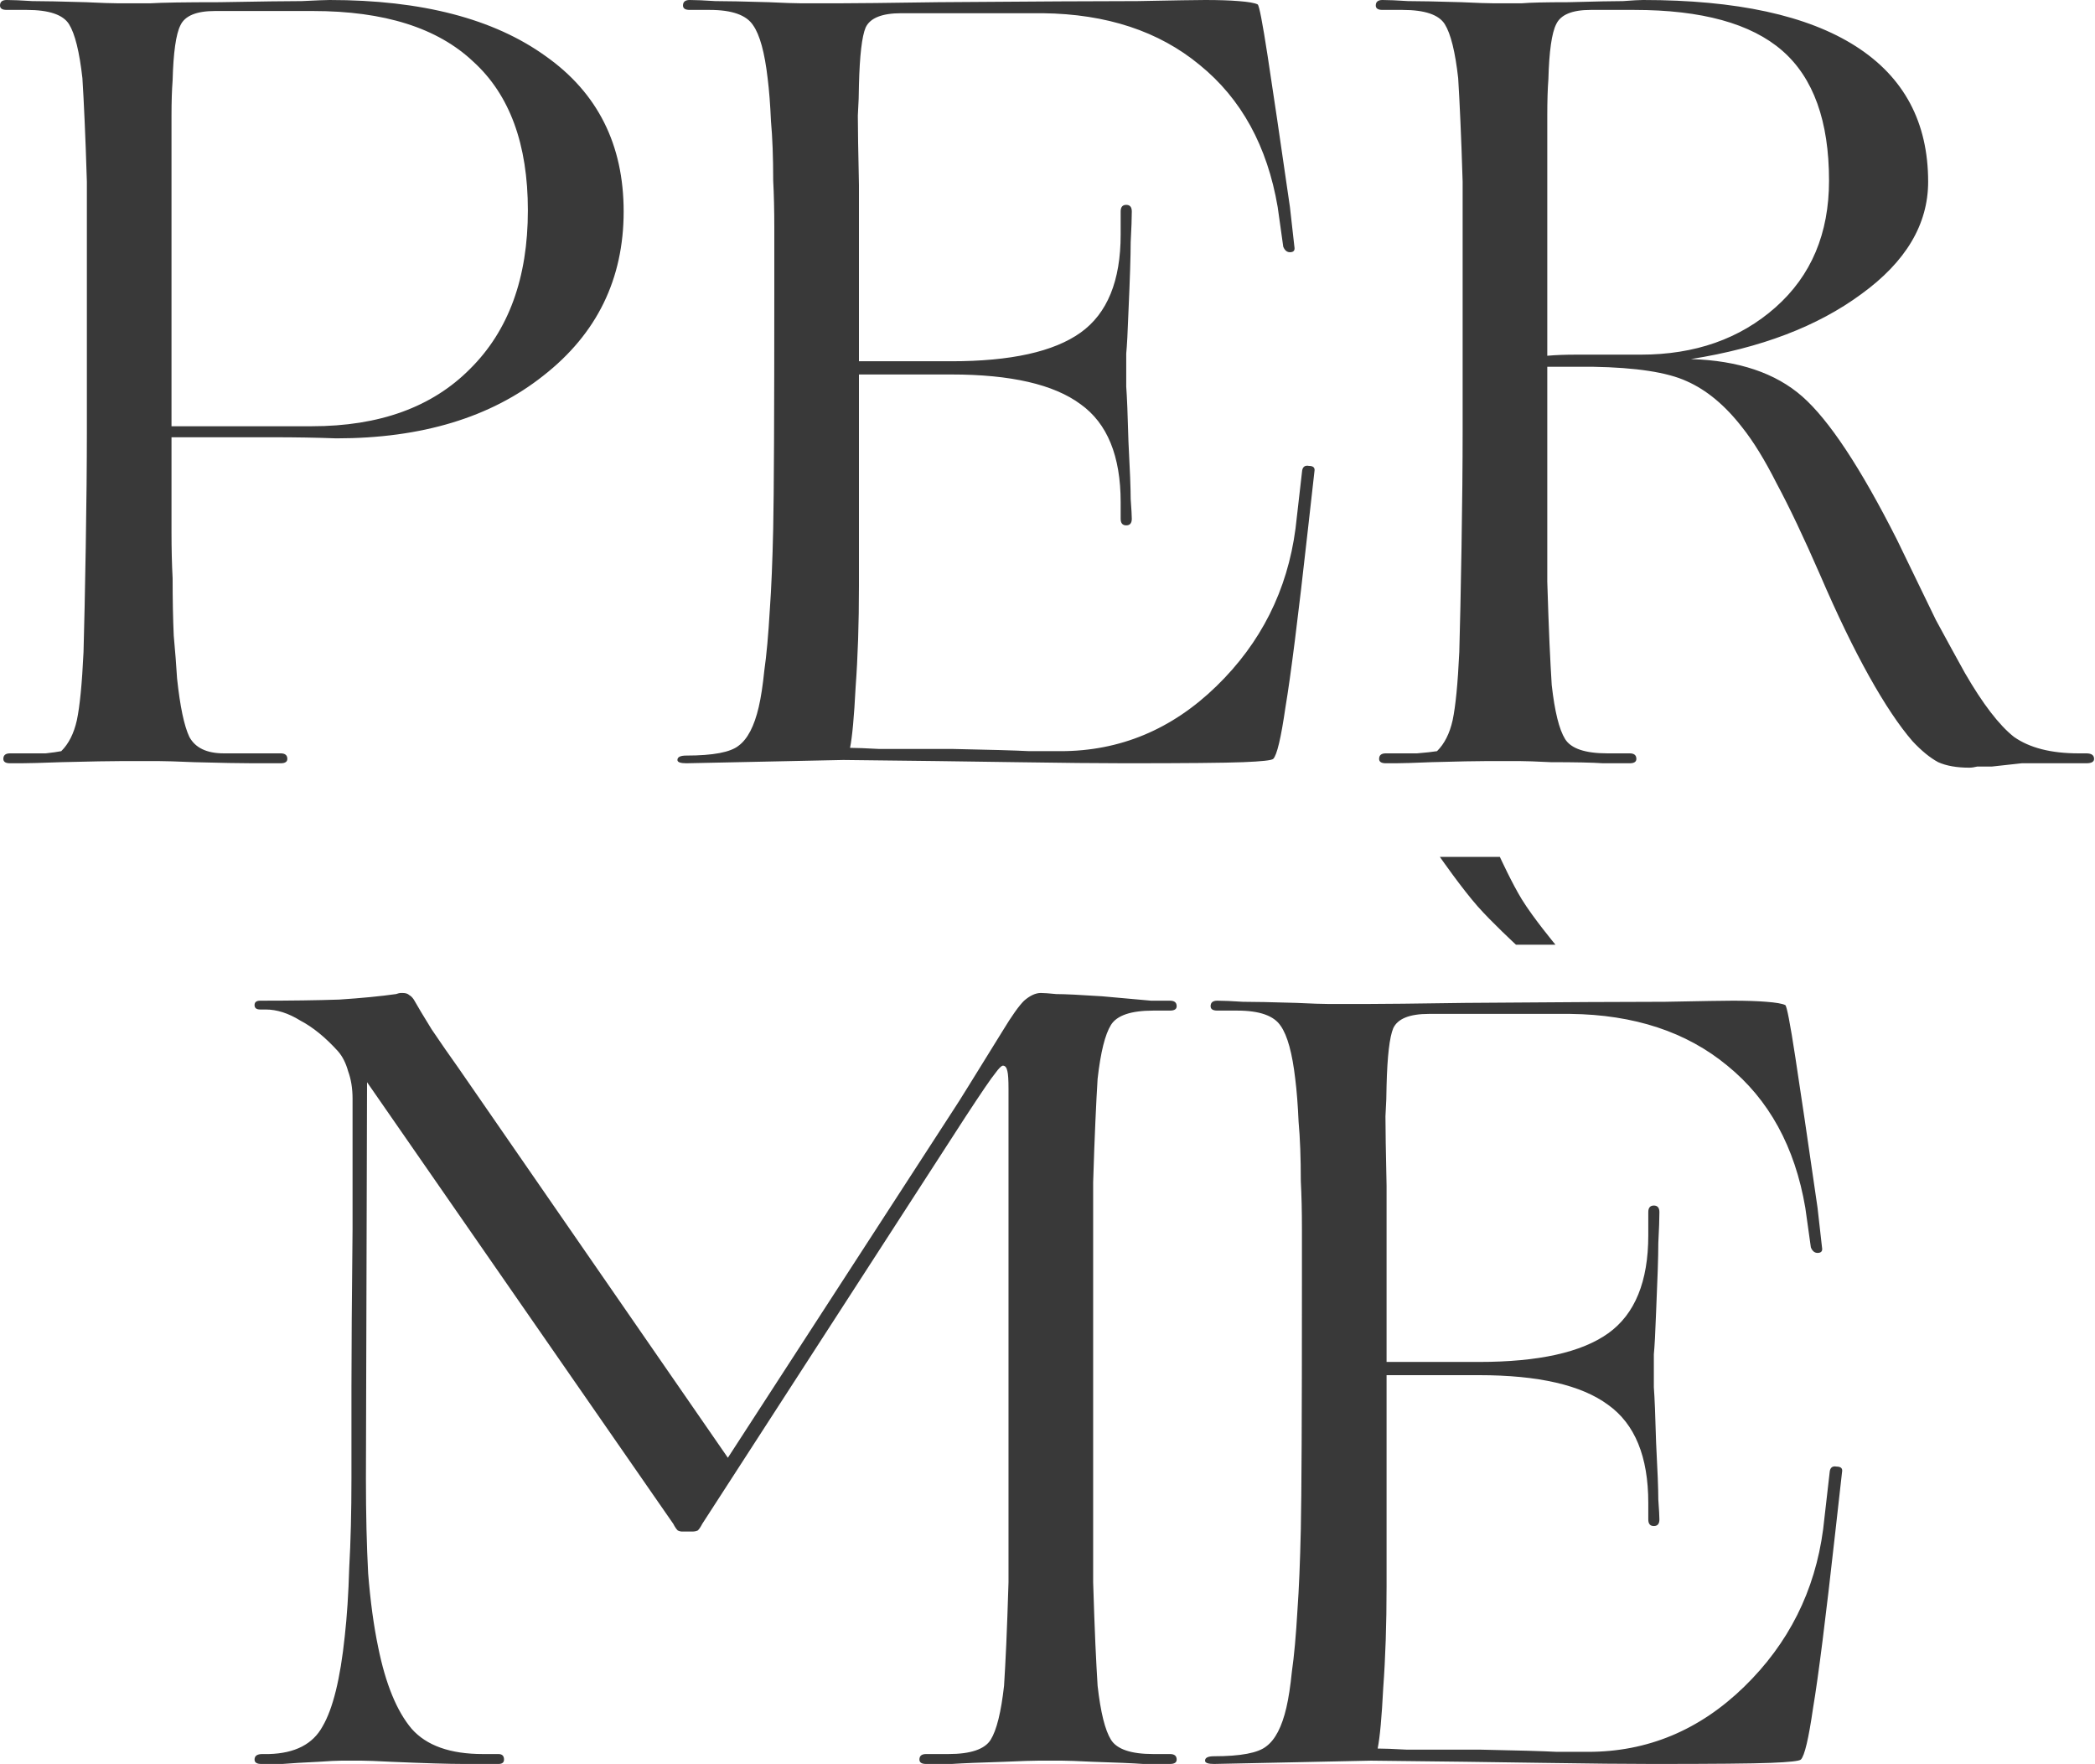
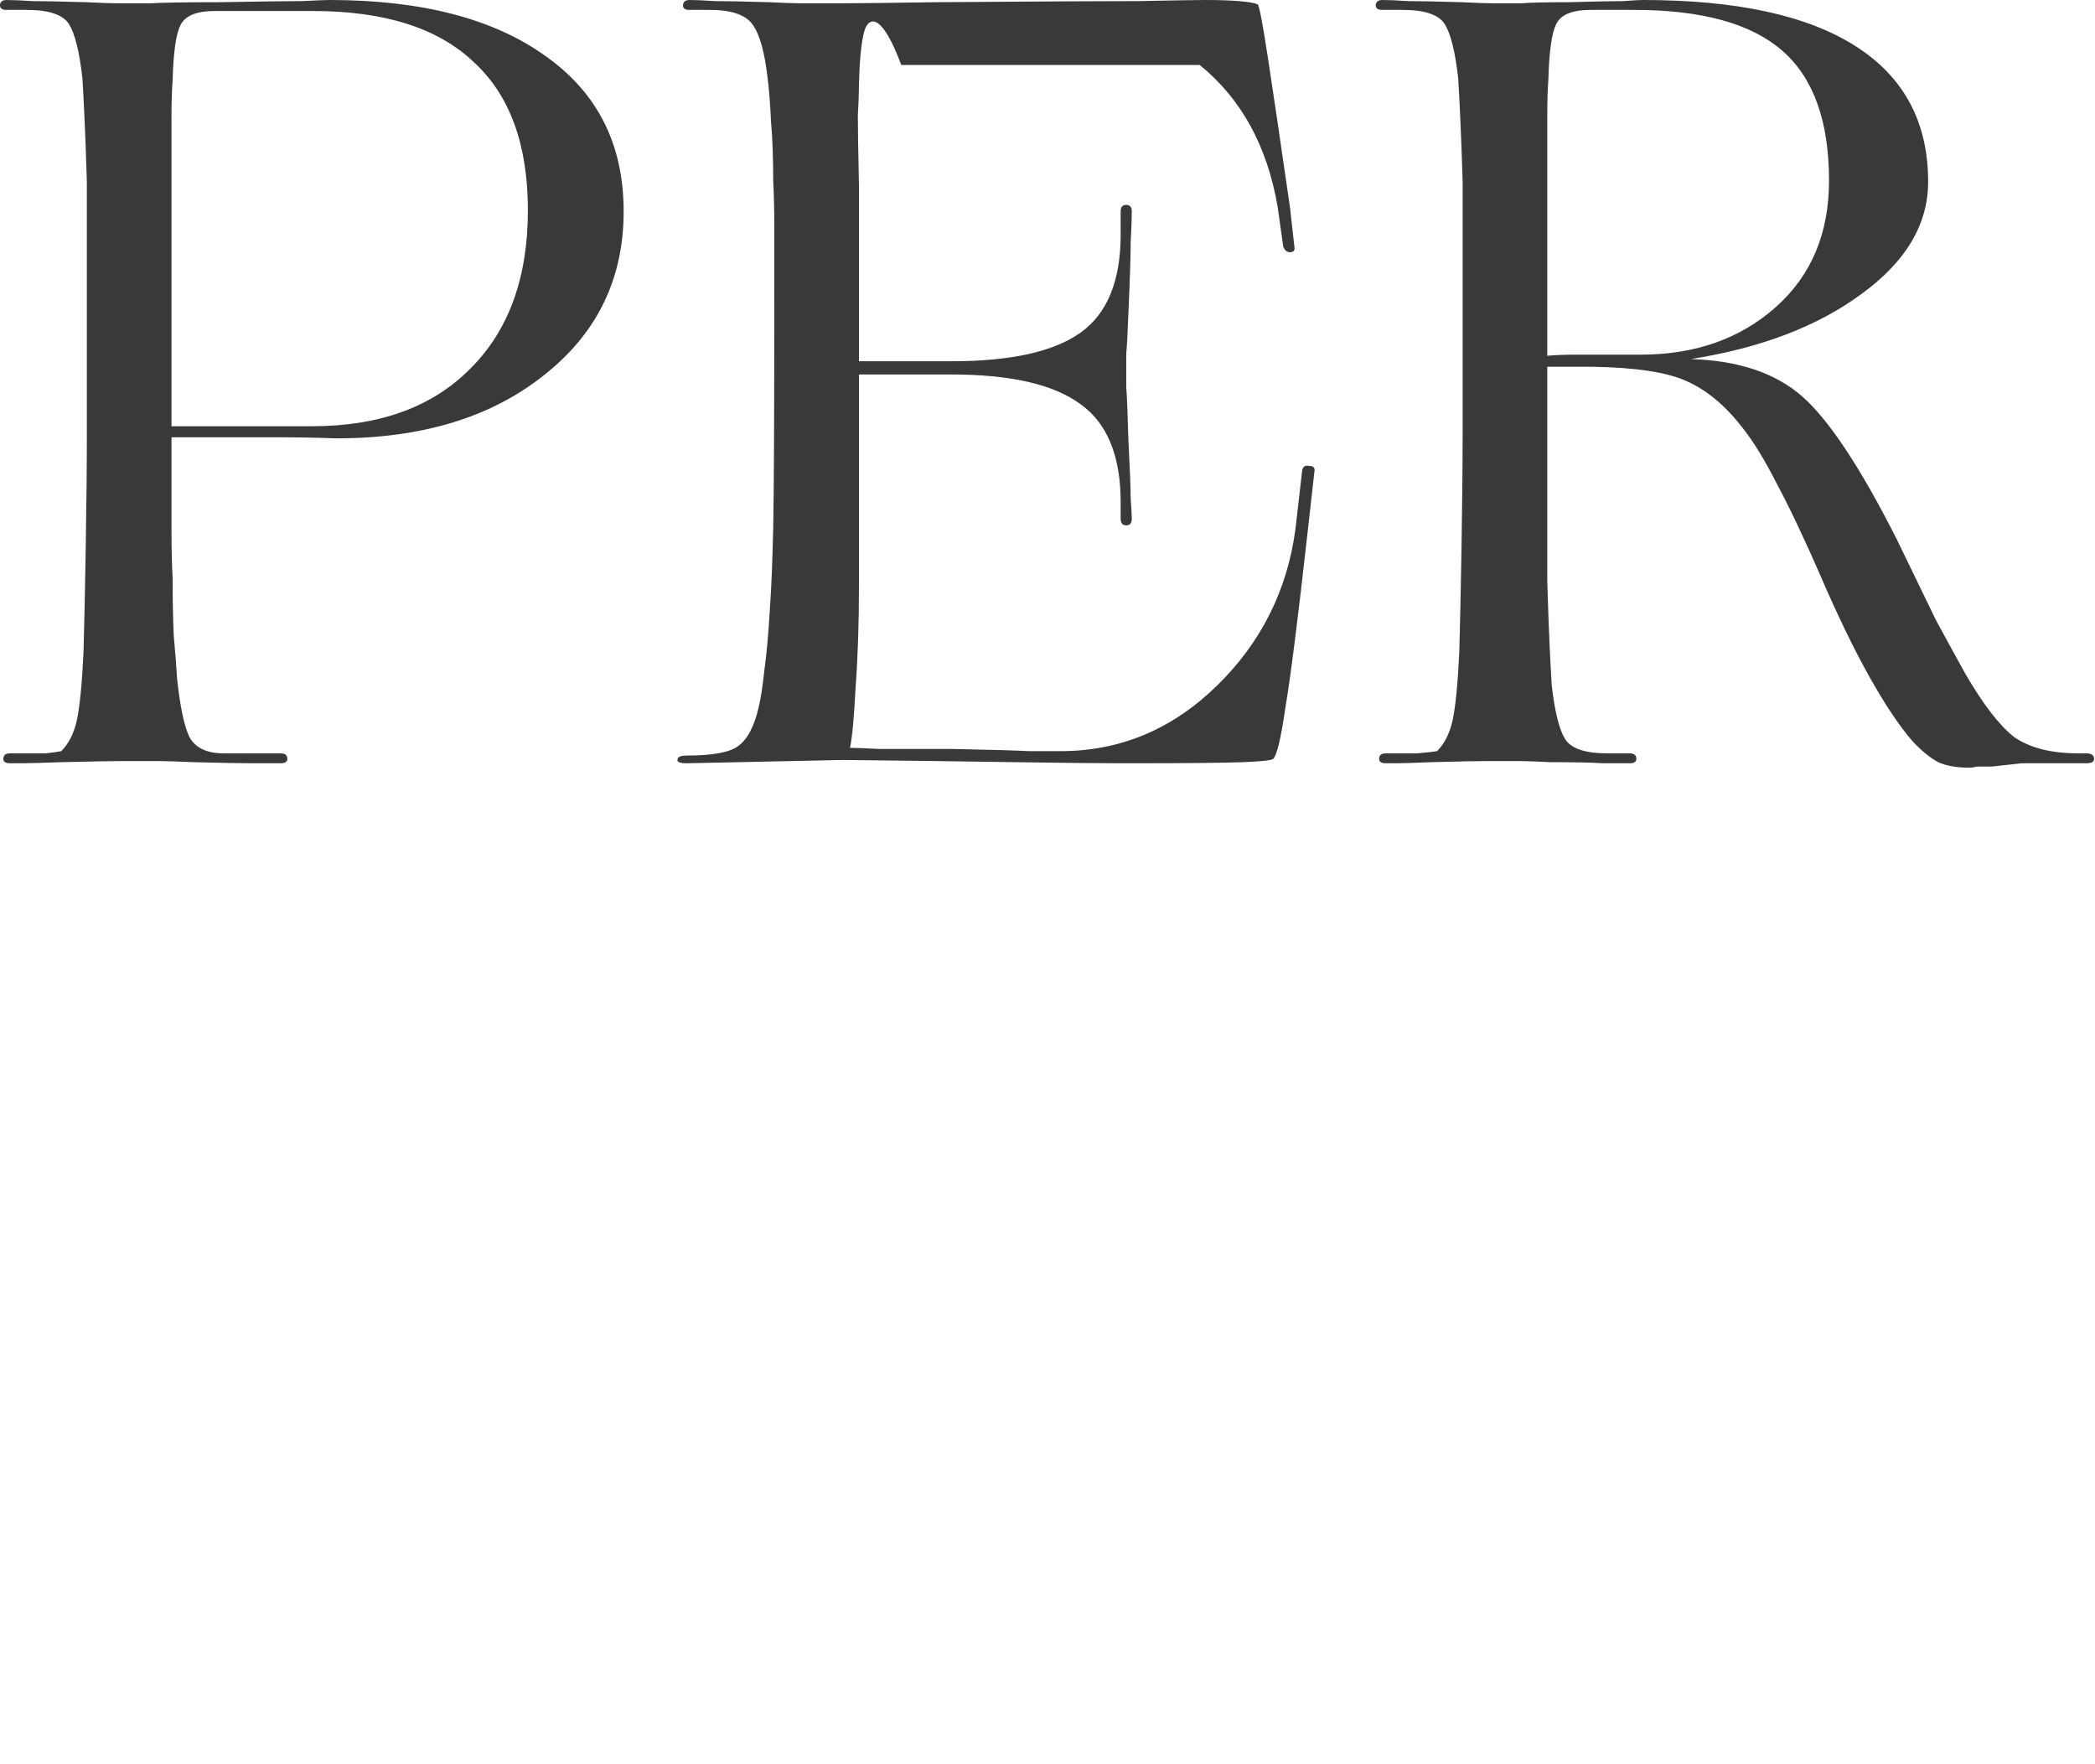
<svg xmlns="http://www.w3.org/2000/svg" width="716" height="603" viewBox="0 0 716 603" fill="none">
-   <path d="M20.934 260.483C14.083 260.733 9.515 260.859 7.232 260.859C5.202 260.859 3.933 260.859 3.426 260.859C1.903 260.859 1.142 260.357 1.142 259.354C1.142 258.098 1.903 257.471 3.426 257.471C9.261 257.471 13.322 257.471 15.605 257.471C17.889 257.221 19.665 256.969 20.934 256.719C23.471 254.209 25.247 250.696 26.262 246.179C27.277 241.411 28.038 233.631 28.546 222.841C28.8 214.057 29.053 202.138 29.307 187.081C29.561 171.774 29.688 158.599 29.688 147.557V97.493C29.688 89.714 29.688 83.063 29.688 77.543C29.688 71.77 29.688 66.626 29.688 62.109C29.434 53.828 29.18 46.926 28.927 41.406C28.673 35.634 28.419 30.741 28.165 26.726C27.15 17.692 25.628 11.543 23.598 8.281C21.568 5.019 16.747 3.388 9.135 3.388H2.284C0.761 3.388 0 2.886 0 1.882C0 0.627 0.761 0 2.284 0C4.313 0 7.232 0.126 11.038 0.376C14.844 0.376 20.934 0.502 29.307 0.753C34.636 1.004 38.315 1.129 40.345 1.129C42.375 1.129 43.77 1.129 44.532 1.129C45.293 1.129 47.577 1.129 51.383 1.129C55.443 0.878 63.309 0.753 74.981 0.753C88.936 0.502 98.324 0.376 103.147 0.376C108.22 0.126 111.392 0 112.662 0C144.126 0 168.738 6.399 186.501 19.198C204.263 31.745 213.144 49.437 213.144 72.273C213.144 95.361 204.009 114.055 185.74 128.359C167.723 142.663 144.126 149.815 114.946 149.815C108.348 149.565 101.116 149.439 93.251 149.439C85.638 149.439 74.093 149.439 58.614 149.439V162.99C58.614 169.766 58.614 176.039 58.614 181.811C58.614 187.584 58.741 192.853 58.995 197.621C58.995 204.899 59.122 211.422 59.376 217.195C59.883 222.715 60.264 227.608 60.517 231.875C61.532 241.411 62.928 248.061 64.704 251.826C66.734 255.589 70.667 257.471 76.503 257.471H95.915C97.437 257.471 98.199 258.098 98.199 259.354C98.199 260.357 97.437 260.859 95.915 260.859C93.631 260.859 90.459 260.859 86.399 260.859C82.339 260.859 75.615 260.733 66.227 260.483C60.391 260.233 56.331 260.106 54.047 260.106C52.017 260.106 50.621 260.106 49.86 260.106C48.592 260.106 45.927 260.106 41.867 260.106C38.061 260.106 31.083 260.233 20.934 260.483ZM106.953 3.764H73.458C67.115 3.764 63.182 5.395 61.659 8.658C60.137 11.669 59.249 17.943 58.995 27.479C58.741 30.741 58.614 34.756 58.614 39.524C58.614 44.292 58.614 51.193 58.614 60.227V145.675H106.572C129.662 145.675 147.678 139.15 160.619 126.1C173.814 113.052 180.41 94.984 180.41 71.896C180.41 49.311 174.194 32.372 161.761 21.08C149.581 9.536 131.312 3.764 106.953 3.764ZM288.231 259.73L234.565 260.859C232.534 260.859 231.52 260.483 231.52 259.73C231.52 258.726 232.534 258.225 234.565 258.225C243.699 258.225 249.662 257.095 252.453 254.837C255.499 252.578 257.782 248.187 259.305 241.662C260.066 238.4 260.699 234.26 261.208 229.24C261.969 223.97 262.602 216.944 263.111 208.16C263.619 201.135 264 191.975 264.253 180.682C264.505 169.139 264.633 141.407 264.633 97.493C264.633 90.215 264.633 83.692 264.633 77.919C264.633 71.896 264.505 66.5 264.253 61.733C264.253 53.702 264 46.926 263.491 41.406C263.239 35.634 262.858 30.741 262.35 26.726C261.336 17.943 259.685 11.92 257.402 8.658C255.118 5.144 250.169 3.388 242.557 3.388H235.707C234.184 3.388 233.423 2.886 233.423 1.882C233.423 0.627 234.184 0 235.707 0C237.737 0 240.654 0.126 244.46 0.376C248.266 0.376 254.357 0.502 262.73 0.753C268.059 1.004 271.737 1.129 273.768 1.129C275.798 1.129 277.193 1.129 277.954 1.129C278.715 1.129 281.633 1.129 286.709 1.129C292.037 1.129 303.329 1.004 320.583 0.753C353.316 0.502 376.025 0.376 388.713 0.376C401.401 0.126 409.138 0 411.93 0C416.497 0 420.303 0.126 423.349 0.376C426.647 0.627 428.805 1.004 429.819 1.506C430.328 1.757 431.47 7.654 433.245 19.198C435.02 30.741 437.559 47.931 440.857 70.767L442.379 84.318C442.633 85.574 442.126 86.2 440.857 86.2C439.843 86.2 439.082 85.574 438.573 84.318L436.67 70.767C433.117 49.938 424.237 33.752 410.027 22.209C396.072 10.665 378.184 4.768 356.361 4.517H308.024C301.426 4.517 297.366 6.148 295.843 9.411C294.574 12.422 293.813 18.947 293.56 28.984C293.56 31.745 293.432 35.258 293.179 39.524C293.179 43.791 293.307 51.696 293.56 63.239C293.56 71.269 293.56 77.793 293.56 82.812C293.56 87.832 293.56 92.725 293.56 97.493V123.466H325.151C345.451 123.466 360.167 120.204 369.302 113.679C378.436 107.154 383.004 95.987 383.004 80.178V72.273C383.004 70.767 383.637 70.014 384.907 70.014C386.176 70.014 386.81 70.767 386.81 72.273C386.81 74.531 386.683 78.045 386.429 82.812C386.429 87.33 386.176 95.234 385.668 106.527C385.415 113.553 385.161 118.323 384.907 120.831C384.907 123.34 384.907 124.971 384.907 125.725C384.907 126.728 384.907 128.862 384.907 132.124C385.161 135.385 385.415 141.661 385.668 150.945C386.176 160.481 386.429 167.004 386.429 170.518C386.683 174.032 386.81 176.291 386.81 177.294C386.81 178.8 386.176 179.552 384.907 179.552C383.637 179.552 383.004 178.8 383.004 177.294V171.648C383.004 155.839 378.436 144.672 369.302 138.147C360.167 131.371 345.451 127.983 325.151 127.983H293.56V200.255C293.56 213.054 293.179 224.597 292.418 234.886C291.91 244.924 291.276 251.826 290.515 255.589C292.546 255.589 295.843 255.715 300.411 255.966C304.978 255.966 313.352 255.966 325.531 255.966C338.219 256.217 346.973 256.468 351.793 256.719C356.869 256.719 360.421 256.719 362.45 256.719C382.751 256.719 400.512 249.316 415.736 234.51C430.961 219.704 439.968 201.761 442.76 180.682L445.043 160.731C445.297 159.476 446.058 158.976 447.327 159.225C448.849 159.225 449.484 159.853 449.231 161.108L446.946 181.434C443.649 211.045 441.111 231.122 439.334 241.662C437.812 252.201 436.417 258.098 435.148 259.354C434.639 259.856 431.214 260.233 424.872 260.483C418.528 260.733 405.079 260.859 384.526 260.859C375.645 260.859 363.085 260.733 346.846 260.483C330.86 260.233 311.321 259.98 288.231 259.73ZM489.221 260.483C483.132 260.733 479.073 260.859 477.042 260.859C475.267 260.859 474.125 260.859 473.617 260.859C472.094 260.859 471.333 260.357 471.333 259.354C471.333 258.098 472.094 257.471 473.617 257.471C477.676 257.471 481.229 257.471 484.273 257.471C487.318 257.221 489.602 256.969 491.124 256.719C493.662 254.209 495.439 250.696 496.454 246.179C497.468 241.411 498.229 233.631 498.737 222.841C498.99 214.057 499.246 202.138 499.498 187.081C499.751 171.774 499.879 158.599 499.879 147.557V97.493C499.879 89.714 499.879 83.063 499.879 77.543C499.879 71.77 499.879 66.626 499.879 62.109C499.625 53.828 499.371 46.926 499.118 41.406C498.864 35.634 498.609 30.741 498.357 26.726C497.342 17.692 495.819 11.543 493.788 8.281C491.759 5.019 486.938 3.388 479.326 3.388H472.475C470.952 3.388 470.191 2.886 470.191 1.882C470.191 0.627 470.952 0 472.475 0C474.506 0 477.423 0.126 481.229 0.376C485.035 0.376 491.124 0.502 499.498 0.753C504.827 1.004 508.505 1.129 510.536 1.129C512.567 1.129 513.961 1.129 514.722 1.129C515.736 1.129 517.514 1.129 520.051 1.129C522.843 0.878 528.172 0.753 536.037 0.753C545.171 0.502 551.389 0.376 554.687 0.376C557.985 0.126 560.269 0 561.538 0C593.509 0 617.741 5.27 634.236 15.81C650.729 26.349 658.975 41.783 658.975 62.109C658.975 76.664 651.363 89.462 636.139 100.504C621.167 111.547 601.756 118.949 577.905 122.714C594.143 123.215 606.832 127.48 615.966 135.511C625.1 143.543 635.885 159.853 648.318 184.446C653.646 195.489 658.087 204.646 661.64 211.925C665.446 218.95 668.743 224.974 671.535 229.993C677.625 240.533 683.206 247.81 688.283 251.826C693.611 255.589 700.97 257.471 710.358 257.471H713.022C714.798 257.471 715.686 258.098 715.686 259.354C715.686 260.357 714.798 260.859 713.022 260.859H699.32C696.528 260.859 693.738 260.859 690.947 260.859C688.41 261.11 684.984 261.486 680.67 261.988C678.386 261.988 676.736 261.988 675.722 261.988C674.708 262.239 673.819 262.365 673.058 262.365C668.744 262.365 665.192 261.739 662.401 260.483C659.609 258.977 656.691 256.592 653.646 253.331C649.079 248.061 644.131 240.659 638.803 231.122C633.473 221.586 627.892 210.042 622.055 196.492C616.474 183.693 611.525 173.28 607.212 165.249C603.152 157.217 599.218 150.819 595.412 146.051C589.576 138.523 583.233 133.253 576.381 130.242C569.785 127.231 559.127 125.599 544.41 125.348H528.806V163.367C528.806 171.146 528.806 177.92 528.806 183.693C528.806 189.213 528.806 194.233 528.806 198.75C529.058 207.031 529.314 214.057 529.567 219.83C529.82 225.349 530.075 230.119 530.328 234.134C531.342 243.167 532.864 249.316 534.895 252.578C536.926 255.84 541.746 257.471 549.359 257.471H556.971C558.493 257.471 559.255 258.098 559.255 259.354C559.255 260.357 558.493 260.859 556.971 260.859C554.687 260.859 551.643 260.859 547.837 260.859C544.282 260.609 538.321 260.483 529.947 260.483C524.872 260.233 521.32 260.106 519.291 260.106C517.514 260.106 516.245 260.106 515.484 260.106C514.214 260.106 511.805 260.106 508.252 260.106C504.699 260.106 498.357 260.233 489.221 260.483ZM529.186 27.102C528.932 30.365 528.806 34.505 528.806 39.524C528.806 44.292 528.806 51.193 528.806 60.227V121.584C531.597 121.334 534.895 121.207 538.701 121.207C542.76 121.207 550.119 121.207 560.777 121.207C579.3 121.207 594.651 115.811 606.831 105.021C619.011 94.231 625.1 79.801 625.1 61.733C625.1 41.406 619.772 26.6 609.115 17.315C598.457 8.03 581.583 3.388 558.493 3.388H543.649C537.307 3.388 533.373 5.019 531.85 8.281C530.328 11.293 529.439 17.566 529.186 27.102Z" fill="#393939" />
-   <path d="M109.076 602.104C103.746 602.355 99.561 602.607 96.515 602.858C93.726 602.858 91.314 602.858 89.284 602.858C87.761 602.858 87 602.355 87 601.352C87 600.096 87.889 599.47 89.664 599.47H91.948C100.829 599.219 106.919 596.082 110.218 590.059C113.771 584.037 116.307 573.747 117.83 559.193C118.591 552.417 119.099 544.638 119.352 535.854C119.86 526.82 120.113 516.658 120.113 505.365C120.113 496.581 120.113 486.167 120.113 474.122C120.113 462.076 120.241 444.008 120.494 419.917C120.494 404.86 120.494 394.571 120.494 389.051C120.494 383.278 120.494 378.762 120.494 375.5C120.494 371.986 119.988 368.85 118.971 366.089C118.21 363.329 117.068 361.07 115.546 359.314C111.233 354.546 106.919 351.032 102.606 348.774C98.546 346.264 94.612 345.01 90.806 345.01H88.903C87.636 345.01 87 344.508 87 343.504C87 342.5 87.636 341.998 88.903 341.998C99.307 341.998 108.315 341.873 115.927 341.622C123.539 341.12 130.01 340.493 135.338 339.74C136.099 339.489 136.608 339.363 136.861 339.363C137.115 339.363 137.369 339.363 137.622 339.363C138.637 339.363 139.4 339.614 139.905 340.116C140.414 340.367 140.921 340.869 141.428 341.622C142.697 343.88 144.728 347.268 147.517 351.785C150.562 356.302 153.607 360.694 156.653 364.96L248.761 498.212L325.645 379.64C326.661 378.135 328.564 375.123 331.354 370.606C334.146 366.089 337.952 359.941 342.772 352.162C345.817 347.143 348.228 343.755 350.003 341.998C352.034 340.242 353.937 339.363 355.713 339.363C356.729 339.363 358.505 339.489 361.042 339.74C363.834 339.74 369.034 339.991 376.646 340.493C384.768 341.245 390.349 341.747 393.394 341.998C396.439 341.998 398.597 341.998 399.864 341.998C401.386 341.998 402.147 342.626 402.147 343.88C402.147 344.884 401.386 345.386 399.864 345.386H394.155C386.543 345.386 381.722 347.017 379.691 350.279C377.663 353.542 376.141 359.69 375.124 368.724C374.871 372.739 374.618 377.633 374.363 383.404C374.11 388.925 373.857 395.826 373.602 404.108C373.602 408.625 373.602 413.768 373.602 419.541C373.602 425.061 373.602 431.712 373.602 439.491V505.365C373.602 513.144 373.602 519.919 373.602 525.692C373.602 531.211 373.602 536.231 373.602 540.748C373.857 549.029 374.11 556.055 374.363 561.828C374.618 567.348 374.871 572.118 375.124 576.132C376.141 585.166 377.663 591.314 379.691 594.576C381.722 597.838 386.543 599.47 394.155 599.47H399.864C401.386 599.47 402.147 600.096 402.147 601.352C402.147 602.355 401.386 602.858 399.864 602.858C397.58 602.858 394.535 602.858 390.729 602.858C387.178 602.607 381.341 602.355 373.221 602.104C368.148 601.855 364.723 601.729 362.945 601.729C361.169 601.729 359.9 601.729 359.139 601.729C358.378 601.729 356.982 601.729 354.952 601.729C352.923 601.729 349.117 601.855 343.533 602.104C335.16 602.355 329.07 602.607 325.263 602.858C321.457 602.858 318.54 602.858 316.51 602.858C314.987 602.858 314.226 602.355 314.226 601.352C314.226 600.096 314.987 599.47 316.51 599.47H324.123C331.735 599.47 336.557 597.838 338.585 594.576C340.616 591.314 342.138 585.166 343.153 576.132C343.408 572.118 343.661 567.348 343.914 561.828C344.169 556.055 344.422 549.029 344.675 540.748C344.675 536.231 344.675 531.211 344.675 525.692C344.675 519.919 344.675 513.144 344.675 505.365V372.112C344.675 369.1 344.55 367.093 344.294 366.089C344.042 364.834 343.533 364.207 342.772 364.207C342.266 364.207 341.377 365.085 340.108 366.842C338.841 368.348 335.414 373.367 329.832 381.899L240.007 520.798C239.5 521.801 238.992 522.554 238.485 523.057C237.978 523.307 237.342 523.433 236.581 523.433H233.155C232.65 523.433 232.141 523.307 231.633 523.057C231.127 522.554 230.619 521.801 230.111 520.798L125.443 369.853L125.061 505.365C125.061 517.41 125.316 528.2 125.822 537.737C126.583 547.273 127.725 555.679 129.249 562.957C131.787 575.504 135.593 584.789 140.667 590.813C145.742 596.584 153.862 599.47 165.026 599.47H170.354C171.624 599.47 172.257 600.096 172.257 601.352C172.257 602.355 171.624 602.858 170.354 602.858C167.818 602.858 163.884 602.858 158.556 602.858C153.482 602.858 145.109 602.607 133.435 602.104C128.614 601.855 125.316 601.729 123.539 601.729C122.016 601.729 120.874 601.729 120.113 601.729C119.352 601.729 118.21 601.729 116.688 601.729C115.165 601.729 112.629 601.855 109.076 602.104ZM468.554 601.729L414.887 602.858C412.858 602.858 411.842 602.481 411.842 601.729C411.842 600.725 412.858 600.223 414.887 600.223C424.021 600.223 429.986 599.093 432.776 596.835C435.821 594.576 438.105 590.185 439.627 583.66C440.388 580.398 441.023 576.258 441.53 571.238C442.291 565.968 442.926 558.943 443.433 550.158C443.941 543.133 444.322 533.973 444.575 522.68C444.829 511.137 444.955 483.406 444.955 439.491C444.955 432.213 444.955 425.69 444.955 419.917C444.955 413.895 444.829 408.499 444.575 403.731C444.575 395.7 444.322 388.925 443.814 383.404C443.561 377.633 443.18 372.739 442.672 368.724C441.658 359.941 440.008 353.918 437.724 350.656C435.44 347.143 430.493 345.386 422.88 345.386H416.029C414.506 345.386 413.745 344.884 413.745 343.88C413.745 342.626 414.506 341.998 416.029 341.998C418.06 341.998 420.977 342.124 424.783 342.375C428.59 342.375 434.679 342.5 443.052 342.751C448.381 343.002 452.062 343.127 454.09 343.127C456.12 343.127 457.515 343.127 458.276 343.127C459.039 343.127 461.957 343.127 467.031 343.127C472.36 343.127 483.652 343.002 500.909 342.751C533.642 342.5 556.352 342.375 569.039 342.375C581.726 342.124 589.468 341.998 592.251 341.998C596.815 341.998 600.626 342.124 603.672 342.375C606.969 342.626 609.131 343.002 610.147 343.504C610.649 343.755 611.795 349.652 613.563 361.196C615.343 372.739 617.876 389.93 621.173 412.765L622.702 426.316C622.953 427.572 622.452 428.199 621.173 428.199C620.17 428.199 619.405 427.572 618.892 426.316L616.992 412.765C613.444 391.936 604.556 375.751 590.352 364.207C576.398 352.664 558.502 346.766 536.688 346.515H488.341C481.749 346.515 477.688 348.146 476.166 351.409C474.899 354.42 474.136 360.945 473.882 370.983C473.882 373.743 473.757 377.256 473.501 381.522C473.501 385.789 473.629 393.694 473.882 405.237C473.882 413.268 473.882 419.791 473.882 424.811C473.882 429.83 473.882 434.724 473.882 439.491V465.464H505.472C525.769 465.464 540.487 462.202 549.626 455.677C558.753 449.152 563.329 437.985 563.329 422.176V414.271C563.329 412.765 563.962 412.012 565.228 412.012C566.495 412.012 567.128 412.765 567.128 414.271C567.128 416.529 567.008 420.043 566.757 424.811C566.757 429.328 566.494 437.233 565.993 448.525C565.742 455.551 565.479 460.321 565.228 462.83C565.228 465.338 565.228 466.97 565.228 467.723C565.228 468.726 565.228 470.86 565.228 474.122C565.479 477.383 565.742 483.659 565.993 492.943C566.494 502.48 566.757 509.002 566.757 512.516C567.008 516.03 567.128 518.289 567.128 519.292C567.128 520.798 566.495 521.55 565.228 521.55C563.962 521.55 563.329 520.798 563.329 519.292V513.647C563.329 497.837 558.753 486.67 549.626 480.145C540.487 473.369 525.769 469.981 505.472 469.981H473.882V542.253C473.882 555.052 473.501 566.595 472.74 576.884C472.233 586.922 471.598 593.824 470.837 597.587C472.868 597.587 476.166 597.713 480.733 597.964C485.3 597.964 493.669 597.964 505.854 597.964C518.541 598.215 527.298 598.467 532.113 598.717C537.19 598.717 540.75 598.717 542.769 598.717C563.078 598.717 580.83 591.314 596.062 576.509C611.282 561.702 620.289 543.759 623.085 522.68L625.367 502.729C625.617 501.474 626.382 500.974 627.648 501.224C629.178 501.224 629.811 501.851 629.548 503.106L627.266 523.433C623.969 553.044 621.436 573.121 619.656 583.66C618.139 594.199 616.741 600.096 615.475 601.352C614.961 601.855 611.533 602.231 605.189 602.481C598.846 602.732 585.406 602.858 564.846 602.858C555.97 602.858 543.414 602.732 527.167 602.481C511.182 602.231 491.65 601.978 468.554 601.729Z" fill="#393939" />
-   <path d="M518.105 322.863H531.605C531.605 322.863 524.052 313.785 520.105 307.363C516.767 301.932 512.605 292.863 512.605 292.863H492.105C492.105 292.863 499.569 303.603 505.105 309.863C509.862 315.241 518.105 322.863 518.105 322.863Z" fill="#393939" />
+   <path d="M20.934 260.483C14.083 260.733 9.515 260.859 7.232 260.859C5.202 260.859 3.933 260.859 3.426 260.859C1.903 260.859 1.142 260.357 1.142 259.354C1.142 258.098 1.903 257.471 3.426 257.471C9.261 257.471 13.322 257.471 15.605 257.471C17.889 257.221 19.665 256.969 20.934 256.719C23.471 254.209 25.247 250.696 26.262 246.179C27.277 241.411 28.038 233.631 28.546 222.841C28.8 214.057 29.053 202.138 29.307 187.081C29.561 171.774 29.688 158.599 29.688 147.557V97.493C29.688 89.714 29.688 83.063 29.688 77.543C29.688 71.77 29.688 66.626 29.688 62.109C29.434 53.828 29.18 46.926 28.927 41.406C28.673 35.634 28.419 30.741 28.165 26.726C27.15 17.692 25.628 11.543 23.598 8.281C21.568 5.019 16.747 3.388 9.135 3.388H2.284C0.761 3.388 0 2.886 0 1.882C0 0.627 0.761 0 2.284 0C4.313 0 7.232 0.126 11.038 0.376C14.844 0.376 20.934 0.502 29.307 0.753C34.636 1.004 38.315 1.129 40.345 1.129C42.375 1.129 43.77 1.129 44.532 1.129C45.293 1.129 47.577 1.129 51.383 1.129C55.443 0.878 63.309 0.753 74.981 0.753C88.936 0.502 98.324 0.376 103.147 0.376C108.22 0.126 111.392 0 112.662 0C144.126 0 168.738 6.399 186.501 19.198C204.263 31.745 213.144 49.437 213.144 72.273C213.144 95.361 204.009 114.055 185.74 128.359C167.723 142.663 144.126 149.815 114.946 149.815C108.348 149.565 101.116 149.439 93.251 149.439C85.638 149.439 74.093 149.439 58.614 149.439V162.99C58.614 169.766 58.614 176.039 58.614 181.811C58.614 187.584 58.741 192.853 58.995 197.621C58.995 204.899 59.122 211.422 59.376 217.195C59.883 222.715 60.264 227.608 60.517 231.875C61.532 241.411 62.928 248.061 64.704 251.826C66.734 255.589 70.667 257.471 76.503 257.471H95.915C97.437 257.471 98.199 258.098 98.199 259.354C98.199 260.357 97.437 260.859 95.915 260.859C93.631 260.859 90.459 260.859 86.399 260.859C82.339 260.859 75.615 260.733 66.227 260.483C60.391 260.233 56.331 260.106 54.047 260.106C52.017 260.106 50.621 260.106 49.86 260.106C48.592 260.106 45.927 260.106 41.867 260.106C38.061 260.106 31.083 260.233 20.934 260.483ZM106.953 3.764H73.458C67.115 3.764 63.182 5.395 61.659 8.658C60.137 11.669 59.249 17.943 58.995 27.479C58.741 30.741 58.614 34.756 58.614 39.524C58.614 44.292 58.614 51.193 58.614 60.227V145.675H106.572C129.662 145.675 147.678 139.15 160.619 126.1C173.814 113.052 180.41 94.984 180.41 71.896C180.41 49.311 174.194 32.372 161.761 21.08C149.581 9.536 131.312 3.764 106.953 3.764ZM288.231 259.73L234.565 260.859C232.534 260.859 231.52 260.483 231.52 259.73C231.52 258.726 232.534 258.225 234.565 258.225C243.699 258.225 249.662 257.095 252.453 254.837C255.499 252.578 257.782 248.187 259.305 241.662C260.066 238.4 260.699 234.26 261.208 229.24C261.969 223.97 262.602 216.944 263.111 208.16C263.619 201.135 264 191.975 264.253 180.682C264.505 169.139 264.633 141.407 264.633 97.493C264.633 90.215 264.633 83.692 264.633 77.919C264.633 71.896 264.505 66.5 264.253 61.733C264.253 53.702 264 46.926 263.491 41.406C263.239 35.634 262.858 30.741 262.35 26.726C261.336 17.943 259.685 11.92 257.402 8.658C255.118 5.144 250.169 3.388 242.557 3.388H235.707C234.184 3.388 233.423 2.886 233.423 1.882C233.423 0.627 234.184 0 235.707 0C237.737 0 240.654 0.126 244.46 0.376C248.266 0.376 254.357 0.502 262.73 0.753C268.059 1.004 271.737 1.129 273.768 1.129C275.798 1.129 277.193 1.129 277.954 1.129C278.715 1.129 281.633 1.129 286.709 1.129C292.037 1.129 303.329 1.004 320.583 0.753C353.316 0.502 376.025 0.376 388.713 0.376C401.401 0.126 409.138 0 411.93 0C416.497 0 420.303 0.126 423.349 0.376C426.647 0.627 428.805 1.004 429.819 1.506C430.328 1.757 431.47 7.654 433.245 19.198C435.02 30.741 437.559 47.931 440.857 70.767L442.379 84.318C442.633 85.574 442.126 86.2 440.857 86.2C439.843 86.2 439.082 85.574 438.573 84.318L436.67 70.767C433.117 49.938 424.237 33.752 410.027 22.209H308.024C301.426 4.517 297.366 6.148 295.843 9.411C294.574 12.422 293.813 18.947 293.56 28.984C293.56 31.745 293.432 35.258 293.179 39.524C293.179 43.791 293.307 51.696 293.56 63.239C293.56 71.269 293.56 77.793 293.56 82.812C293.56 87.832 293.56 92.725 293.56 97.493V123.466H325.151C345.451 123.466 360.167 120.204 369.302 113.679C378.436 107.154 383.004 95.987 383.004 80.178V72.273C383.004 70.767 383.637 70.014 384.907 70.014C386.176 70.014 386.81 70.767 386.81 72.273C386.81 74.531 386.683 78.045 386.429 82.812C386.429 87.33 386.176 95.234 385.668 106.527C385.415 113.553 385.161 118.323 384.907 120.831C384.907 123.34 384.907 124.971 384.907 125.725C384.907 126.728 384.907 128.862 384.907 132.124C385.161 135.385 385.415 141.661 385.668 150.945C386.176 160.481 386.429 167.004 386.429 170.518C386.683 174.032 386.81 176.291 386.81 177.294C386.81 178.8 386.176 179.552 384.907 179.552C383.637 179.552 383.004 178.8 383.004 177.294V171.648C383.004 155.839 378.436 144.672 369.302 138.147C360.167 131.371 345.451 127.983 325.151 127.983H293.56V200.255C293.56 213.054 293.179 224.597 292.418 234.886C291.91 244.924 291.276 251.826 290.515 255.589C292.546 255.589 295.843 255.715 300.411 255.966C304.978 255.966 313.352 255.966 325.531 255.966C338.219 256.217 346.973 256.468 351.793 256.719C356.869 256.719 360.421 256.719 362.45 256.719C382.751 256.719 400.512 249.316 415.736 234.51C430.961 219.704 439.968 201.761 442.76 180.682L445.043 160.731C445.297 159.476 446.058 158.976 447.327 159.225C448.849 159.225 449.484 159.853 449.231 161.108L446.946 181.434C443.649 211.045 441.111 231.122 439.334 241.662C437.812 252.201 436.417 258.098 435.148 259.354C434.639 259.856 431.214 260.233 424.872 260.483C418.528 260.733 405.079 260.859 384.526 260.859C375.645 260.859 363.085 260.733 346.846 260.483C330.86 260.233 311.321 259.98 288.231 259.73ZM489.221 260.483C483.132 260.733 479.073 260.859 477.042 260.859C475.267 260.859 474.125 260.859 473.617 260.859C472.094 260.859 471.333 260.357 471.333 259.354C471.333 258.098 472.094 257.471 473.617 257.471C477.676 257.471 481.229 257.471 484.273 257.471C487.318 257.221 489.602 256.969 491.124 256.719C493.662 254.209 495.439 250.696 496.454 246.179C497.468 241.411 498.229 233.631 498.737 222.841C498.99 214.057 499.246 202.138 499.498 187.081C499.751 171.774 499.879 158.599 499.879 147.557V97.493C499.879 89.714 499.879 83.063 499.879 77.543C499.879 71.77 499.879 66.626 499.879 62.109C499.625 53.828 499.371 46.926 499.118 41.406C498.864 35.634 498.609 30.741 498.357 26.726C497.342 17.692 495.819 11.543 493.788 8.281C491.759 5.019 486.938 3.388 479.326 3.388H472.475C470.952 3.388 470.191 2.886 470.191 1.882C470.191 0.627 470.952 0 472.475 0C474.506 0 477.423 0.126 481.229 0.376C485.035 0.376 491.124 0.502 499.498 0.753C504.827 1.004 508.505 1.129 510.536 1.129C512.567 1.129 513.961 1.129 514.722 1.129C515.736 1.129 517.514 1.129 520.051 1.129C522.843 0.878 528.172 0.753 536.037 0.753C545.171 0.502 551.389 0.376 554.687 0.376C557.985 0.126 560.269 0 561.538 0C593.509 0 617.741 5.27 634.236 15.81C650.729 26.349 658.975 41.783 658.975 62.109C658.975 76.664 651.363 89.462 636.139 100.504C621.167 111.547 601.756 118.949 577.905 122.714C594.143 123.215 606.832 127.48 615.966 135.511C625.1 143.543 635.885 159.853 648.318 184.446C653.646 195.489 658.087 204.646 661.64 211.925C665.446 218.95 668.743 224.974 671.535 229.993C677.625 240.533 683.206 247.81 688.283 251.826C693.611 255.589 700.97 257.471 710.358 257.471H713.022C714.798 257.471 715.686 258.098 715.686 259.354C715.686 260.357 714.798 260.859 713.022 260.859H699.32C696.528 260.859 693.738 260.859 690.947 260.859C688.41 261.11 684.984 261.486 680.67 261.988C678.386 261.988 676.736 261.988 675.722 261.988C674.708 262.239 673.819 262.365 673.058 262.365C668.744 262.365 665.192 261.739 662.401 260.483C659.609 258.977 656.691 256.592 653.646 253.331C649.079 248.061 644.131 240.659 638.803 231.122C633.473 221.586 627.892 210.042 622.055 196.492C616.474 183.693 611.525 173.28 607.212 165.249C603.152 157.217 599.218 150.819 595.412 146.051C589.576 138.523 583.233 133.253 576.381 130.242C569.785 127.231 559.127 125.599 544.41 125.348H528.806V163.367C528.806 171.146 528.806 177.92 528.806 183.693C528.806 189.213 528.806 194.233 528.806 198.75C529.058 207.031 529.314 214.057 529.567 219.83C529.82 225.349 530.075 230.119 530.328 234.134C531.342 243.167 532.864 249.316 534.895 252.578C536.926 255.84 541.746 257.471 549.359 257.471H556.971C558.493 257.471 559.255 258.098 559.255 259.354C559.255 260.357 558.493 260.859 556.971 260.859C554.687 260.859 551.643 260.859 547.837 260.859C544.282 260.609 538.321 260.483 529.947 260.483C524.872 260.233 521.32 260.106 519.291 260.106C517.514 260.106 516.245 260.106 515.484 260.106C514.214 260.106 511.805 260.106 508.252 260.106C504.699 260.106 498.357 260.233 489.221 260.483ZM529.186 27.102C528.932 30.365 528.806 34.505 528.806 39.524C528.806 44.292 528.806 51.193 528.806 60.227V121.584C531.597 121.334 534.895 121.207 538.701 121.207C542.76 121.207 550.119 121.207 560.777 121.207C579.3 121.207 594.651 115.811 606.831 105.021C619.011 94.231 625.1 79.801 625.1 61.733C625.1 41.406 619.772 26.6 609.115 17.315C598.457 8.03 581.583 3.388 558.493 3.388H543.649C537.307 3.388 533.373 5.019 531.85 8.281C530.328 11.293 529.439 17.566 529.186 27.102Z" fill="#393939" />
</svg>